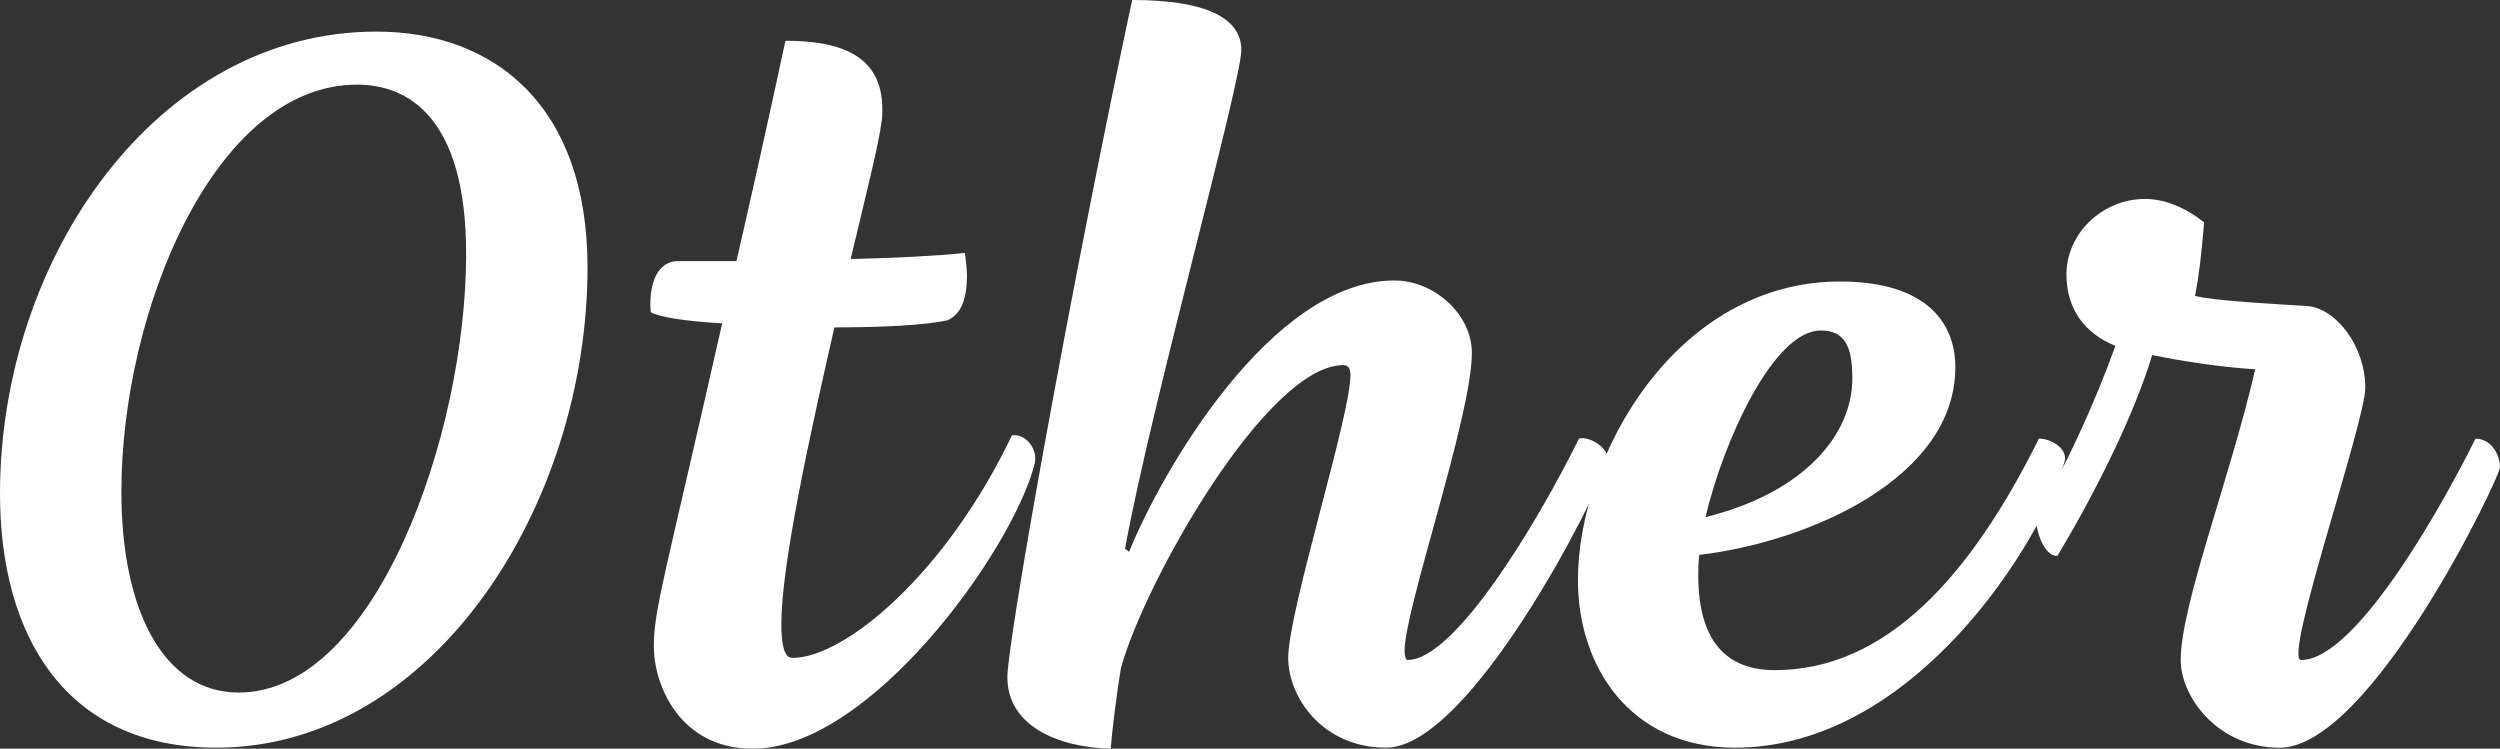
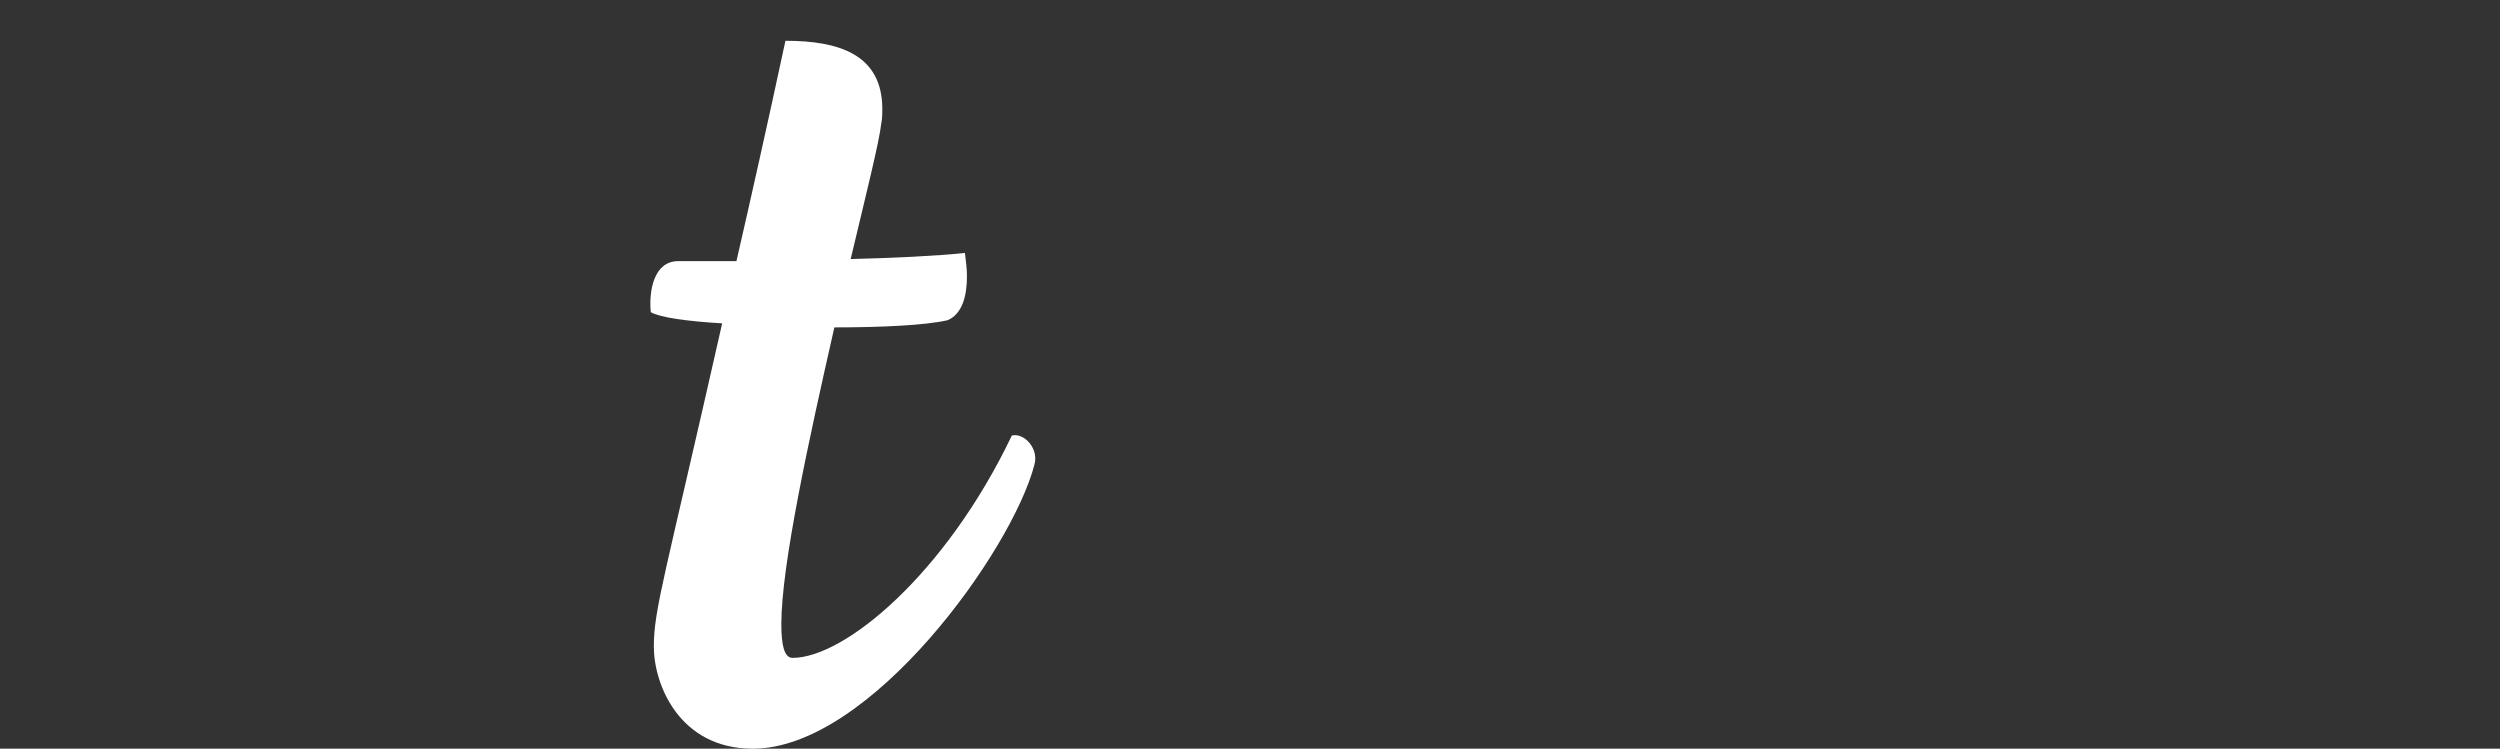
<svg xmlns="http://www.w3.org/2000/svg" id="_レイヤー_2" data-name="レイヤー 2" width="530.79" height="158.96" viewBox="0 0 530.79 158.96">
  <rect x="0" y="0" width="530.79" height="158.96" fill="#333333" stroke="none" />
  <defs>
    <style>
      .cls-1 {
        fill: #fff;
        stroke-width: 0px;
      }
    </style>
  </defs>
  <g id="_コンテンツ" data-name="コンテンツ">
    <g>
-       <path class="cls-1" d="M0,104.82C0,54.79,33.35,6.71,79.91,6.71c25.12,0,44.83,15.81,44.83,50.03,0,50.46-32.7,102-78.83,102C13.86,158.74,0,134.92,0,104.82ZM98.97,53.92c0-29.02-12.34-35.95-23.17-35.95-30.32,0-50.03,48.29-50.03,86.41,0,25.12,8.88,42.66,24.91,42.66,29.02,0,48.29-54.79,48.29-93.12Z" />
      <path class="cls-1" d="M219.6,98.75c-4.76,18.19-34.87,60.21-59.77,60.21-15.59,0-21.01-13.64-21.01-21.66s2.38-14.94,14.51-68.65c-7.58-.43-13.43-1.3-15.16-2.38-.43-4.55.65-10.83,5.85-10.83h12.34c3.03-13.21,6.5-28.59,10.4-46.78,11.26,0,20.57,2.82,20.57,14.51,0,.87,0,1.95-.22,3.03-.43,3.9-3.25,15.16-6.5,28.8,9.1-.22,18.19-.65,24.26-1.3.22,1.73.43,3.47.43,4.98,0,4.33-1.08,8.01-4.11,9.31-4.76,1.08-14.08,1.52-24.04,1.52-5.41,23.82-11.26,50.46-11.26,63.02,0,4.55.65,7.15,2.38,7.15,11.04,0,32.49-17.76,46.56-47.21,2.6-.65,5.85,2.82,4.76,6.28Z" />
-       <path class="cls-1" d="M213.96,142.29c1.52-15.59,14.94-88.79,26.42-142.29,15.38,0,23.17,3.68,23.17,10.61s-19.27,76.02-24.69,105.9l.87.65c6.71-16.68,30.1-57.61,56.31-57.61,8.45,0,16.46,7.15,16.46,15.38,0,13.43-14.29,54.36-14.29,63.24,0,1.08.22,1.95.65,1.95,9.96,0,27.29-28.59,36.38-47,2.17-.65,6.71,2.17,6.06,4.76-2.17,7.58-29.24,60.86-47,60.86-13.64,0-20.79-10.83-20.79-19.06,0-9.96,13.21-51.33,13.21-59.99,0-1.08-.22-2.17-1.52-2.17-16.24,0-42.23,46.13-47.21,64.32-.87,5.2-1.95,13.86-2.17,17.11-10.83-.22-22.96-4.76-21.87-16.67Z" />
-       <path class="cls-1" d="M438.32,98.1c-4.76,16.46-31.62,60.64-69.95,60.64-22.52,0-33.35-17.54-33.35-35.52,0-26.42,20.79-63.45,55.66-63.45,18.19,0,24.47,8.66,24.47,18.19,0,23.39-30.75,37.03-54.36,39.85-.22,1.52-.22,2.82-.22,4.33,0,14.08,6.06,20.14,16.24,20.14,23.39,0,41.36-19.49,56.09-49.16,2.6,0,6.28,2.17,5.41,4.98ZM362.09,109.8c21.01-5.2,31.19-17.54,31.19-29.45,0-6.71-1.52-10.18-6.71-10.18-9.96,0-20.57,23.17-24.47,39.63Z" />
-       <path class="cls-1" d="M530.79,99.19c0,2.17-27.5,59.56-46.78,59.56-13.21,0-21.01-10.83-21.01-18.62,0-11.69,10.61-38.98,15.81-61.72-7.15-.43-15.59-1.73-21.87-3.03-3.68,12.34-11.91,29.02-20.14,42.66-2.82,0-4.55-5.2-4.55-8.23,6.28-10.61,12.34-23.82,16.89-36.38-6.5-2.6-10.4-7.8-10.4-15.16,0-8.66,7.58-16.03,16.68-16.03,4.11,0,8.45,1.73,12.56,4.98-.65,7.36-1.08,11.26-1.95,15.59,3.9,1.08,17.11,1.73,23.82,2.17,6.06.43,12.34,8.45,12.34,17.33,0,7.36-17.54,57.82-13.64,57.82,12.13,0,31.4-35.52,37.03-47,3.25,0,5.2,3.25,5.2,6.06Z" />
    </g>
  </g>
</svg>